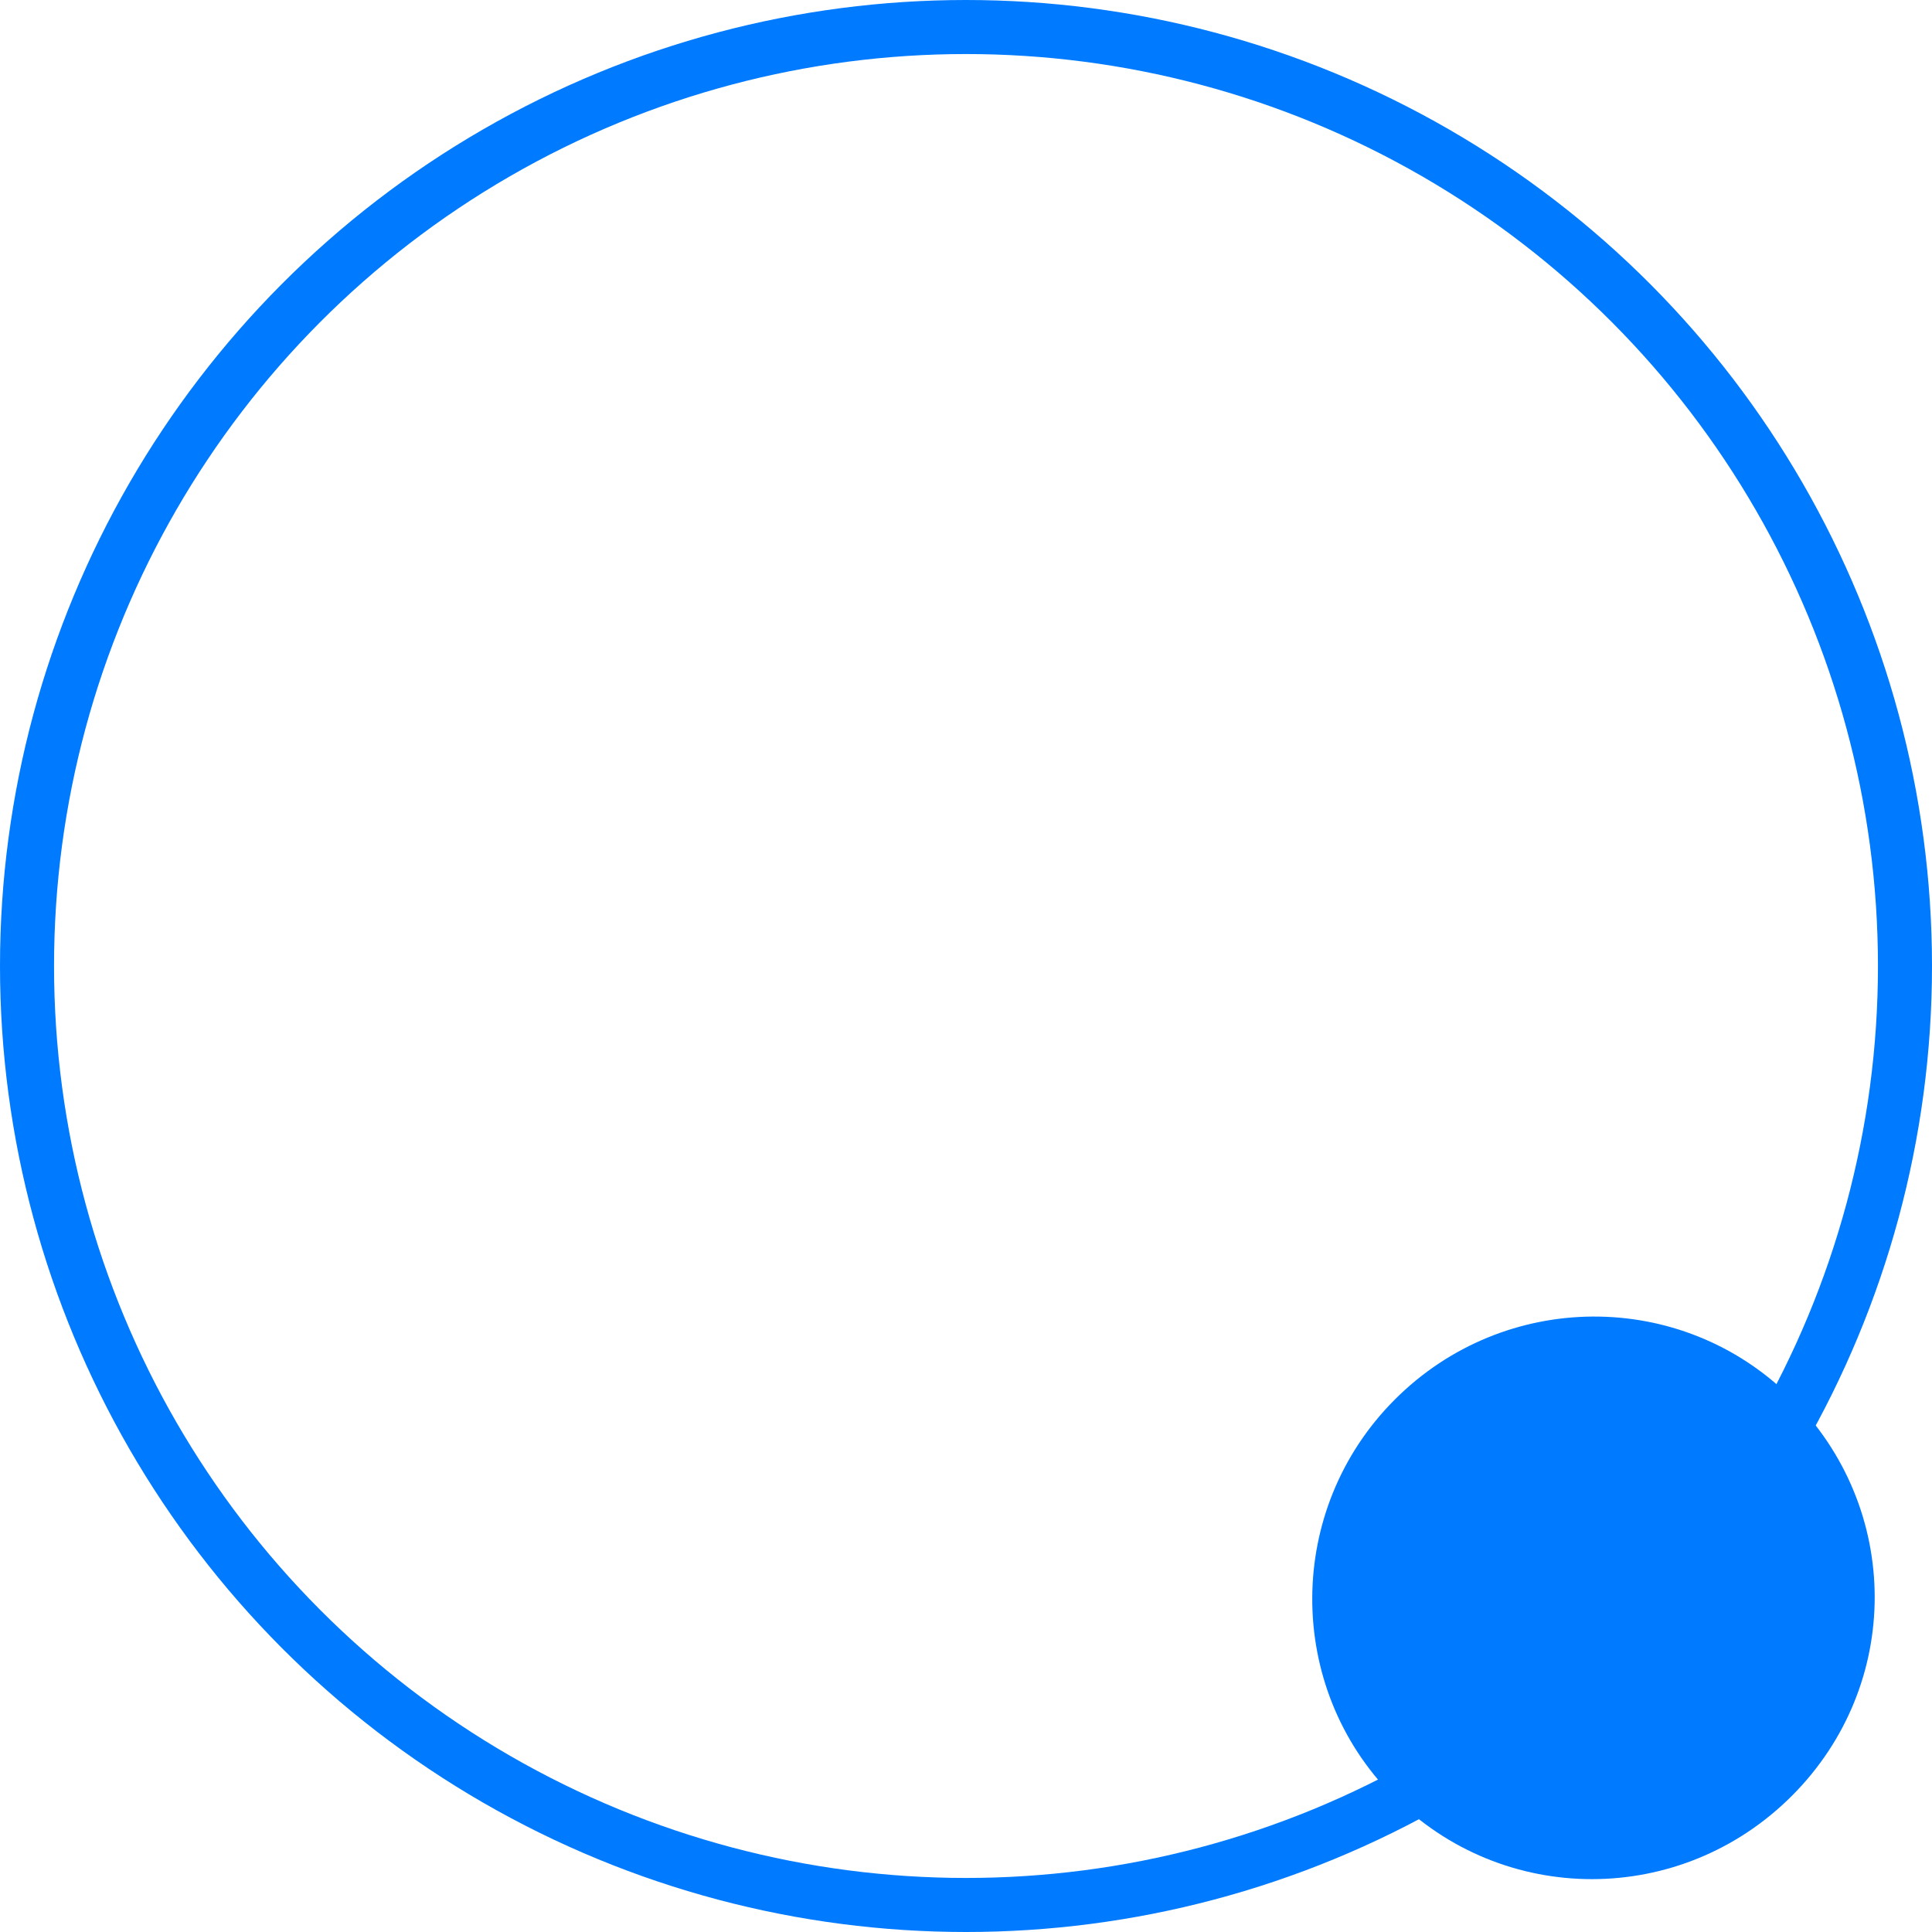
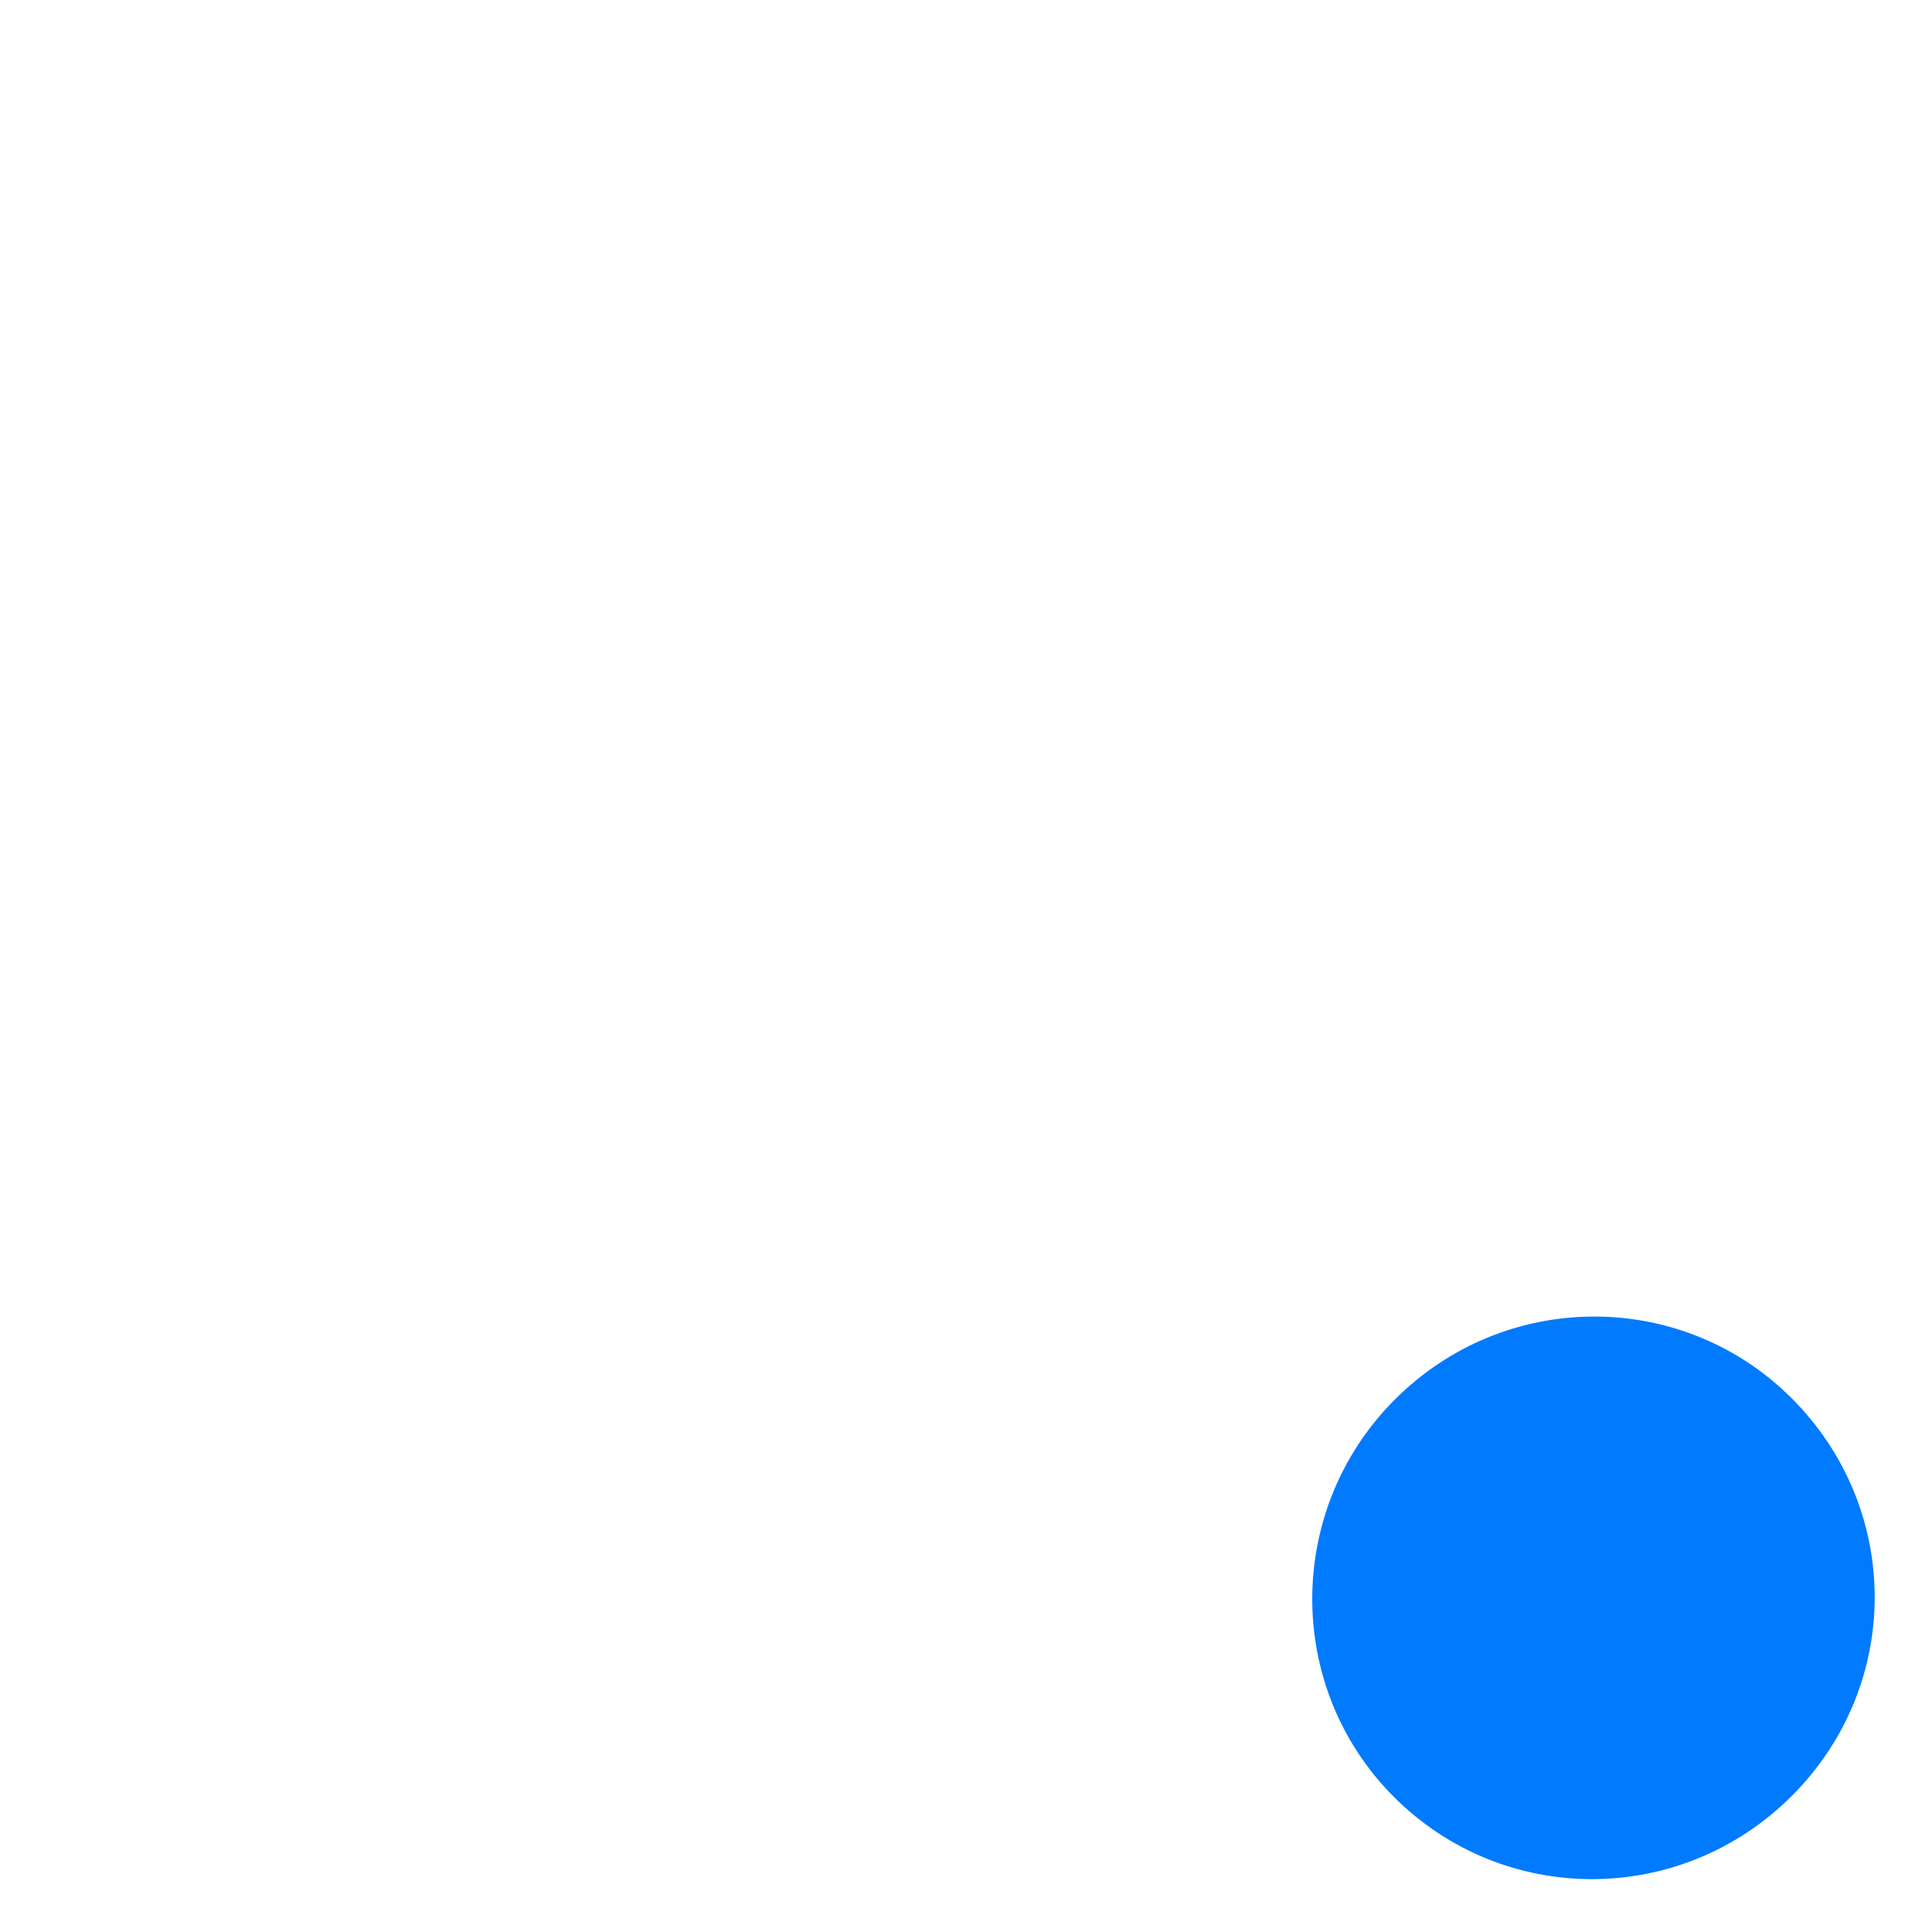
<svg xmlns="http://www.w3.org/2000/svg" id="Calque_2" data-name="Calque 2" viewBox="0 0 143 143">
  <defs>
    <style>
      .cls-1 {
        fill: none;
        stroke: #007aff;
        stroke-miterlimit: 10;
        stroke-width: 4px;
      }

      .cls-2 {
        fill: #007aff;
      }
    </style>
  </defs>
  <g id="Calque_1-2" data-name="Calque 1">
-     <circle class="cls-1" cx="71.5" cy="71.5" r="69.5" />
    <path class="cls-2" d="M103.23,103.6c8.12-8.14,21.2-8.21,29.32-.17,8.25,8.18,8.28,21.29.08,29.49-8.21,8.22-21.39,8.22-29.52.02-8.02-8.1-7.97-21.24.12-29.34Z" />
  </g>
</svg>